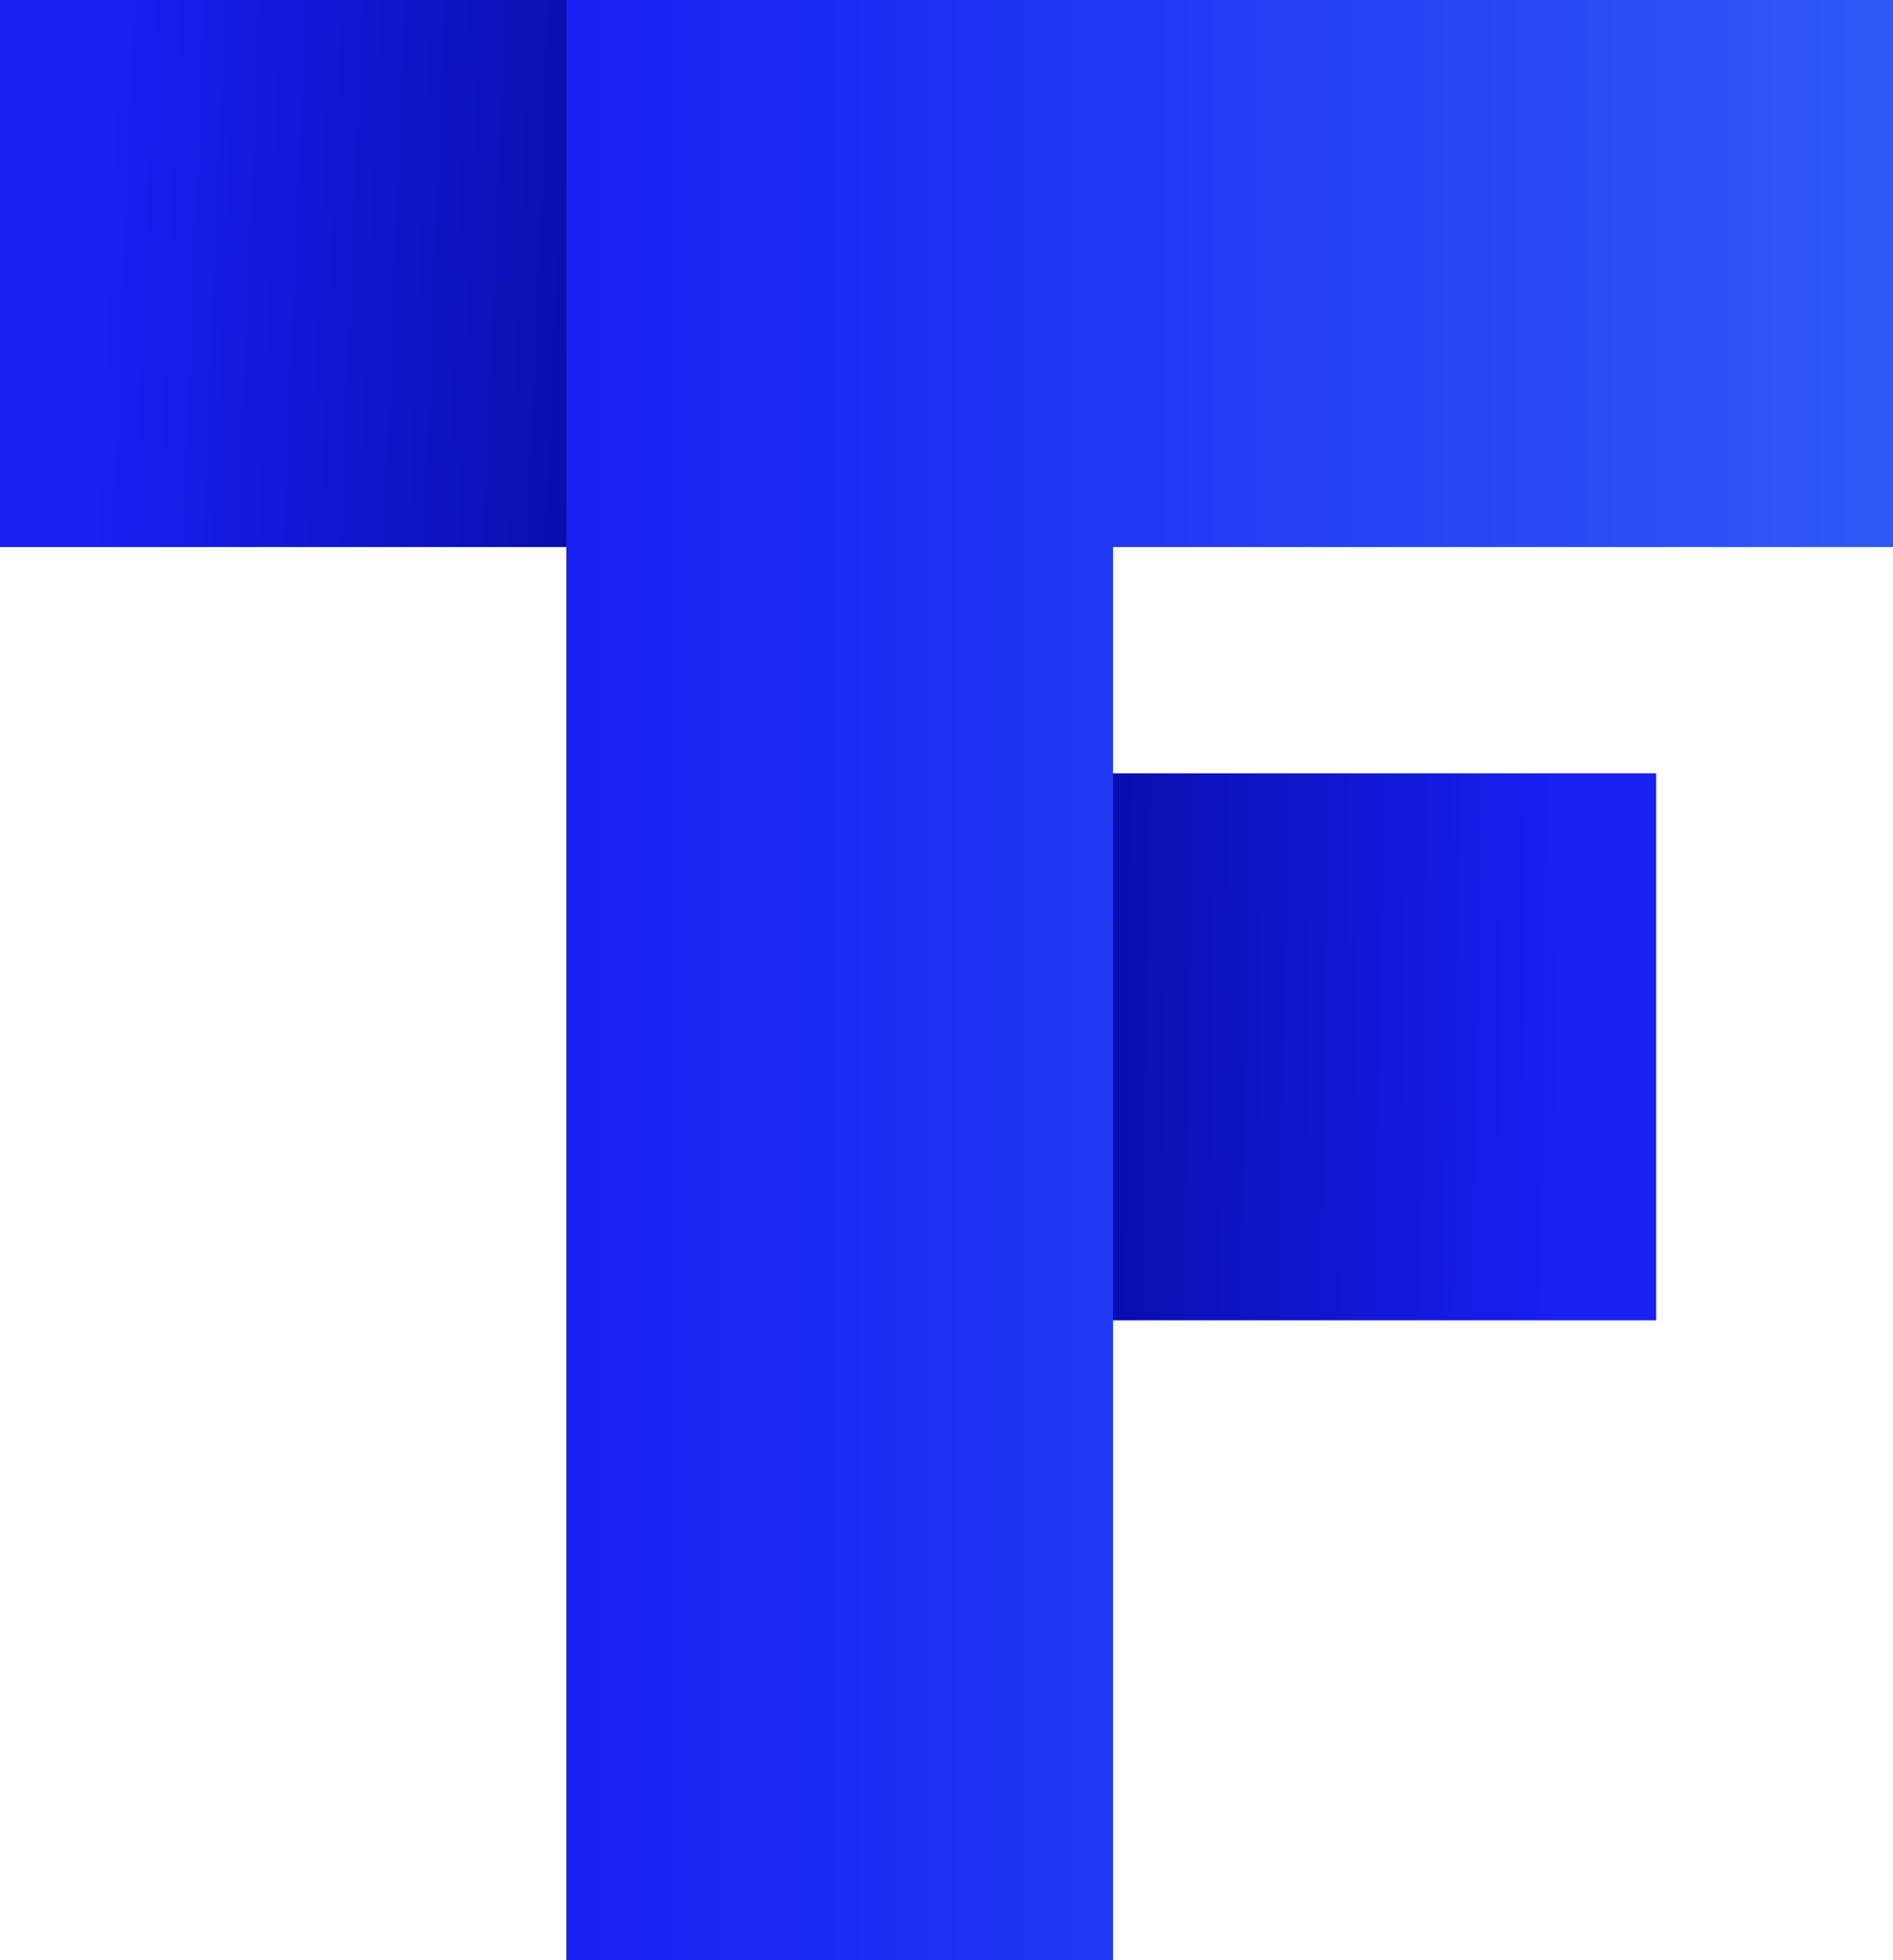
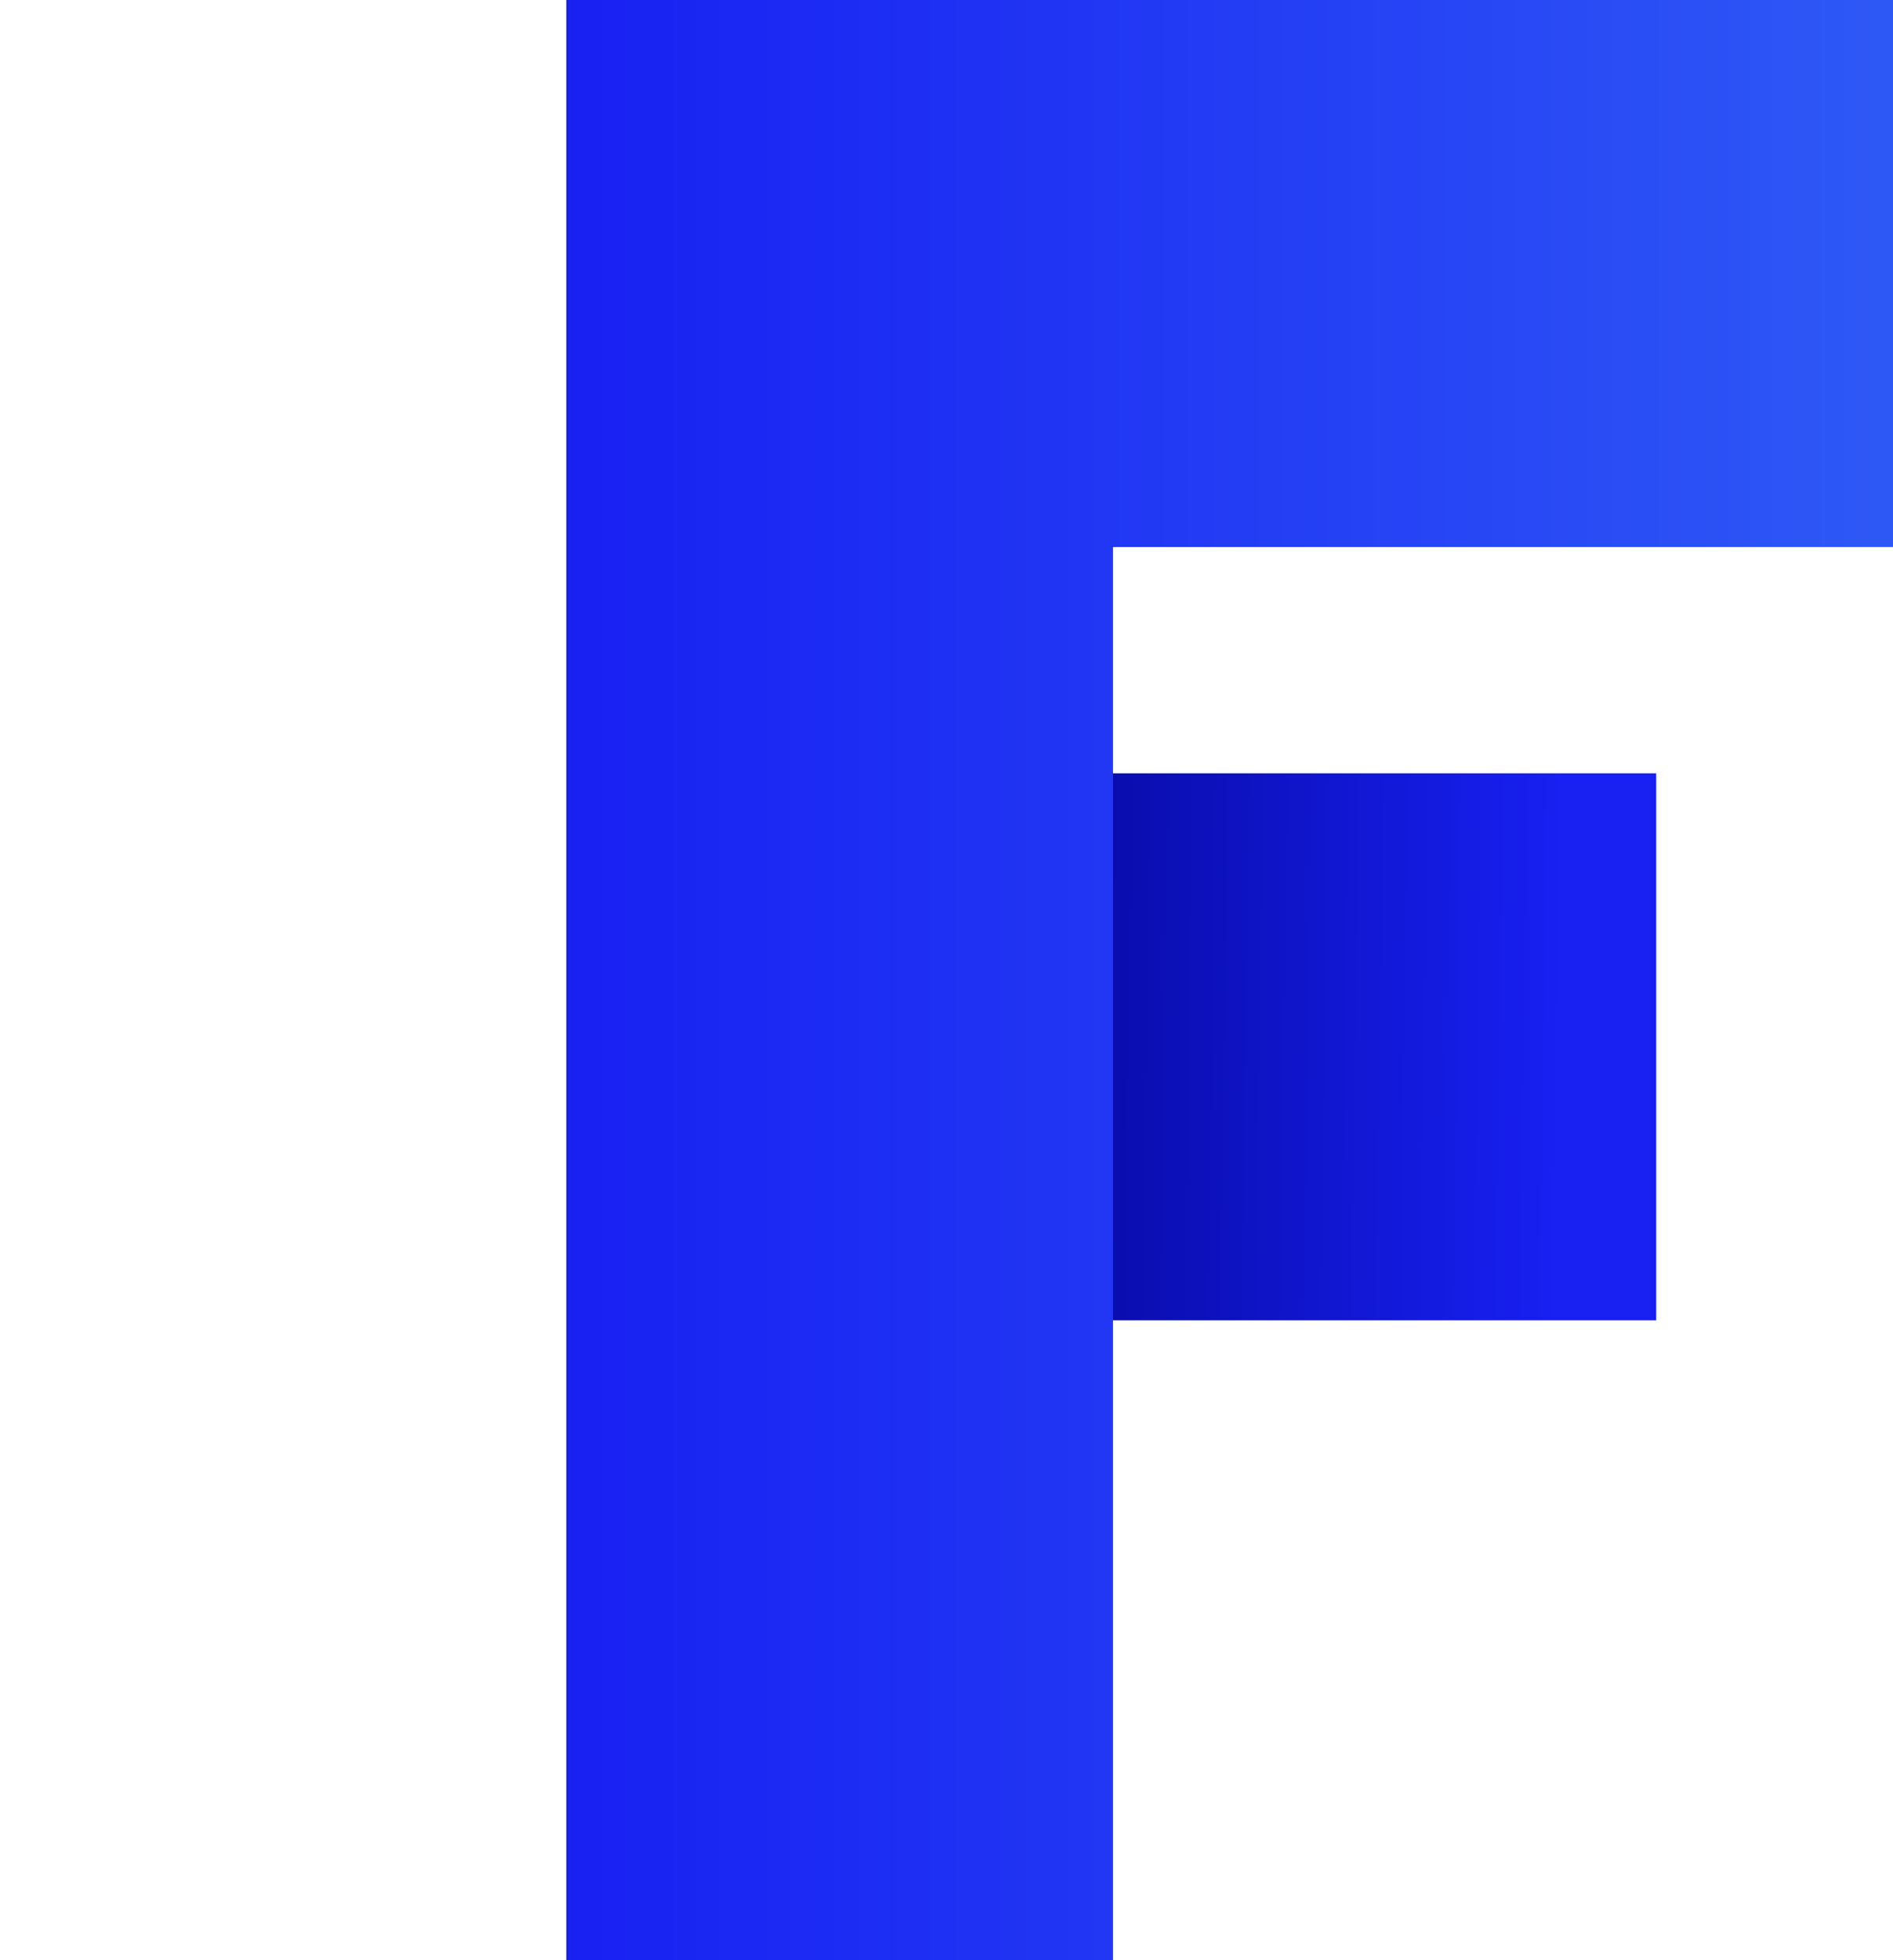
<svg xmlns="http://www.w3.org/2000/svg" xmlns:xlink="http://www.w3.org/1999/xlink" id="a" viewBox="0 0 10.63 11">
  <defs>
    <style>.e{fill:url(#c);}.f{fill:url(#b);}.g{fill:url(#d);}</style>
    <linearGradient id="b" x1="9.4" y1="5.9" x2="4.45" y2="5.83" gradientTransform="matrix(1, 0, 0, 1, 0, 0)" gradientUnits="userSpaceOnUse">
      <stop offset=".13" stop-color="#1820f2" />
      <stop offset="1" stop-color="#00007e" />
    </linearGradient>
    <linearGradient id="c" x1="-.07" y1="1.47" x2="5.09" y2="1.68" xlink:href="#b" />
    <linearGradient id="d" x1="3.18" y1="5.5" x2="10.63" y2="5.5" gradientTransform="matrix(1, 0, 0, 1, 0, 0)" gradientUnits="userSpaceOnUse">
      <stop offset="0" stop-color="#1820f2" />
      <stop offset=".99" stop-color="#2e58f6" />
    </linearGradient>
  </defs>
  <rect class="f" x="6.2" y="4.34" width="3.1" height="3.07" />
-   <rect class="e" width="3.24" height="3.07" />
  <polygon class="g" points="6.25 11 3.18 11 3.18 0 10.63 0 10.63 3.07 6.25 3.07 6.25 11" />
</svg>